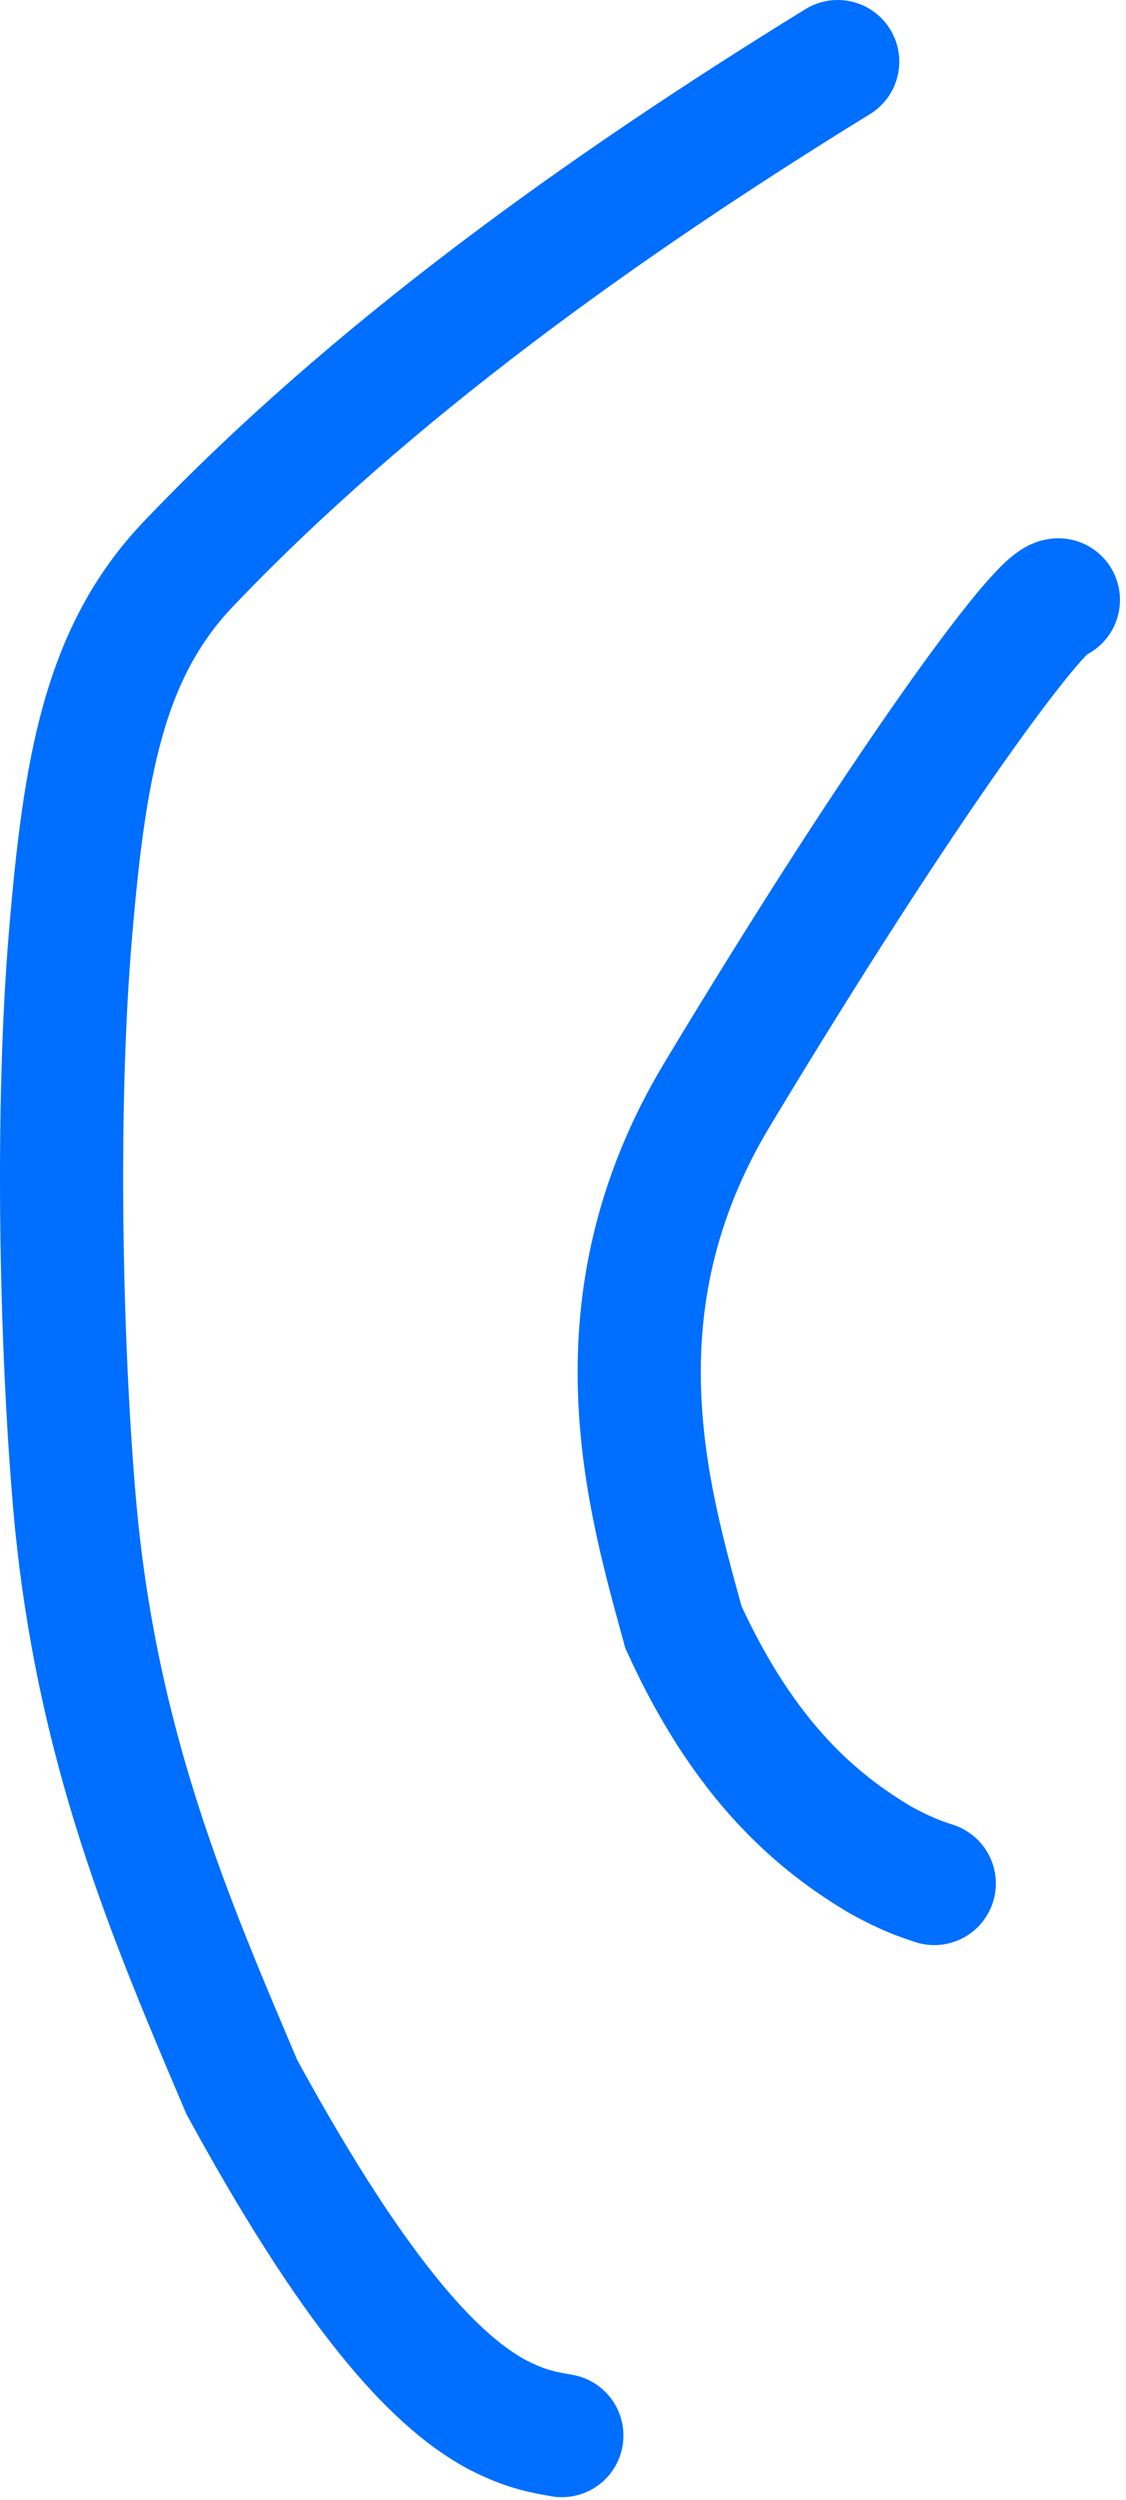
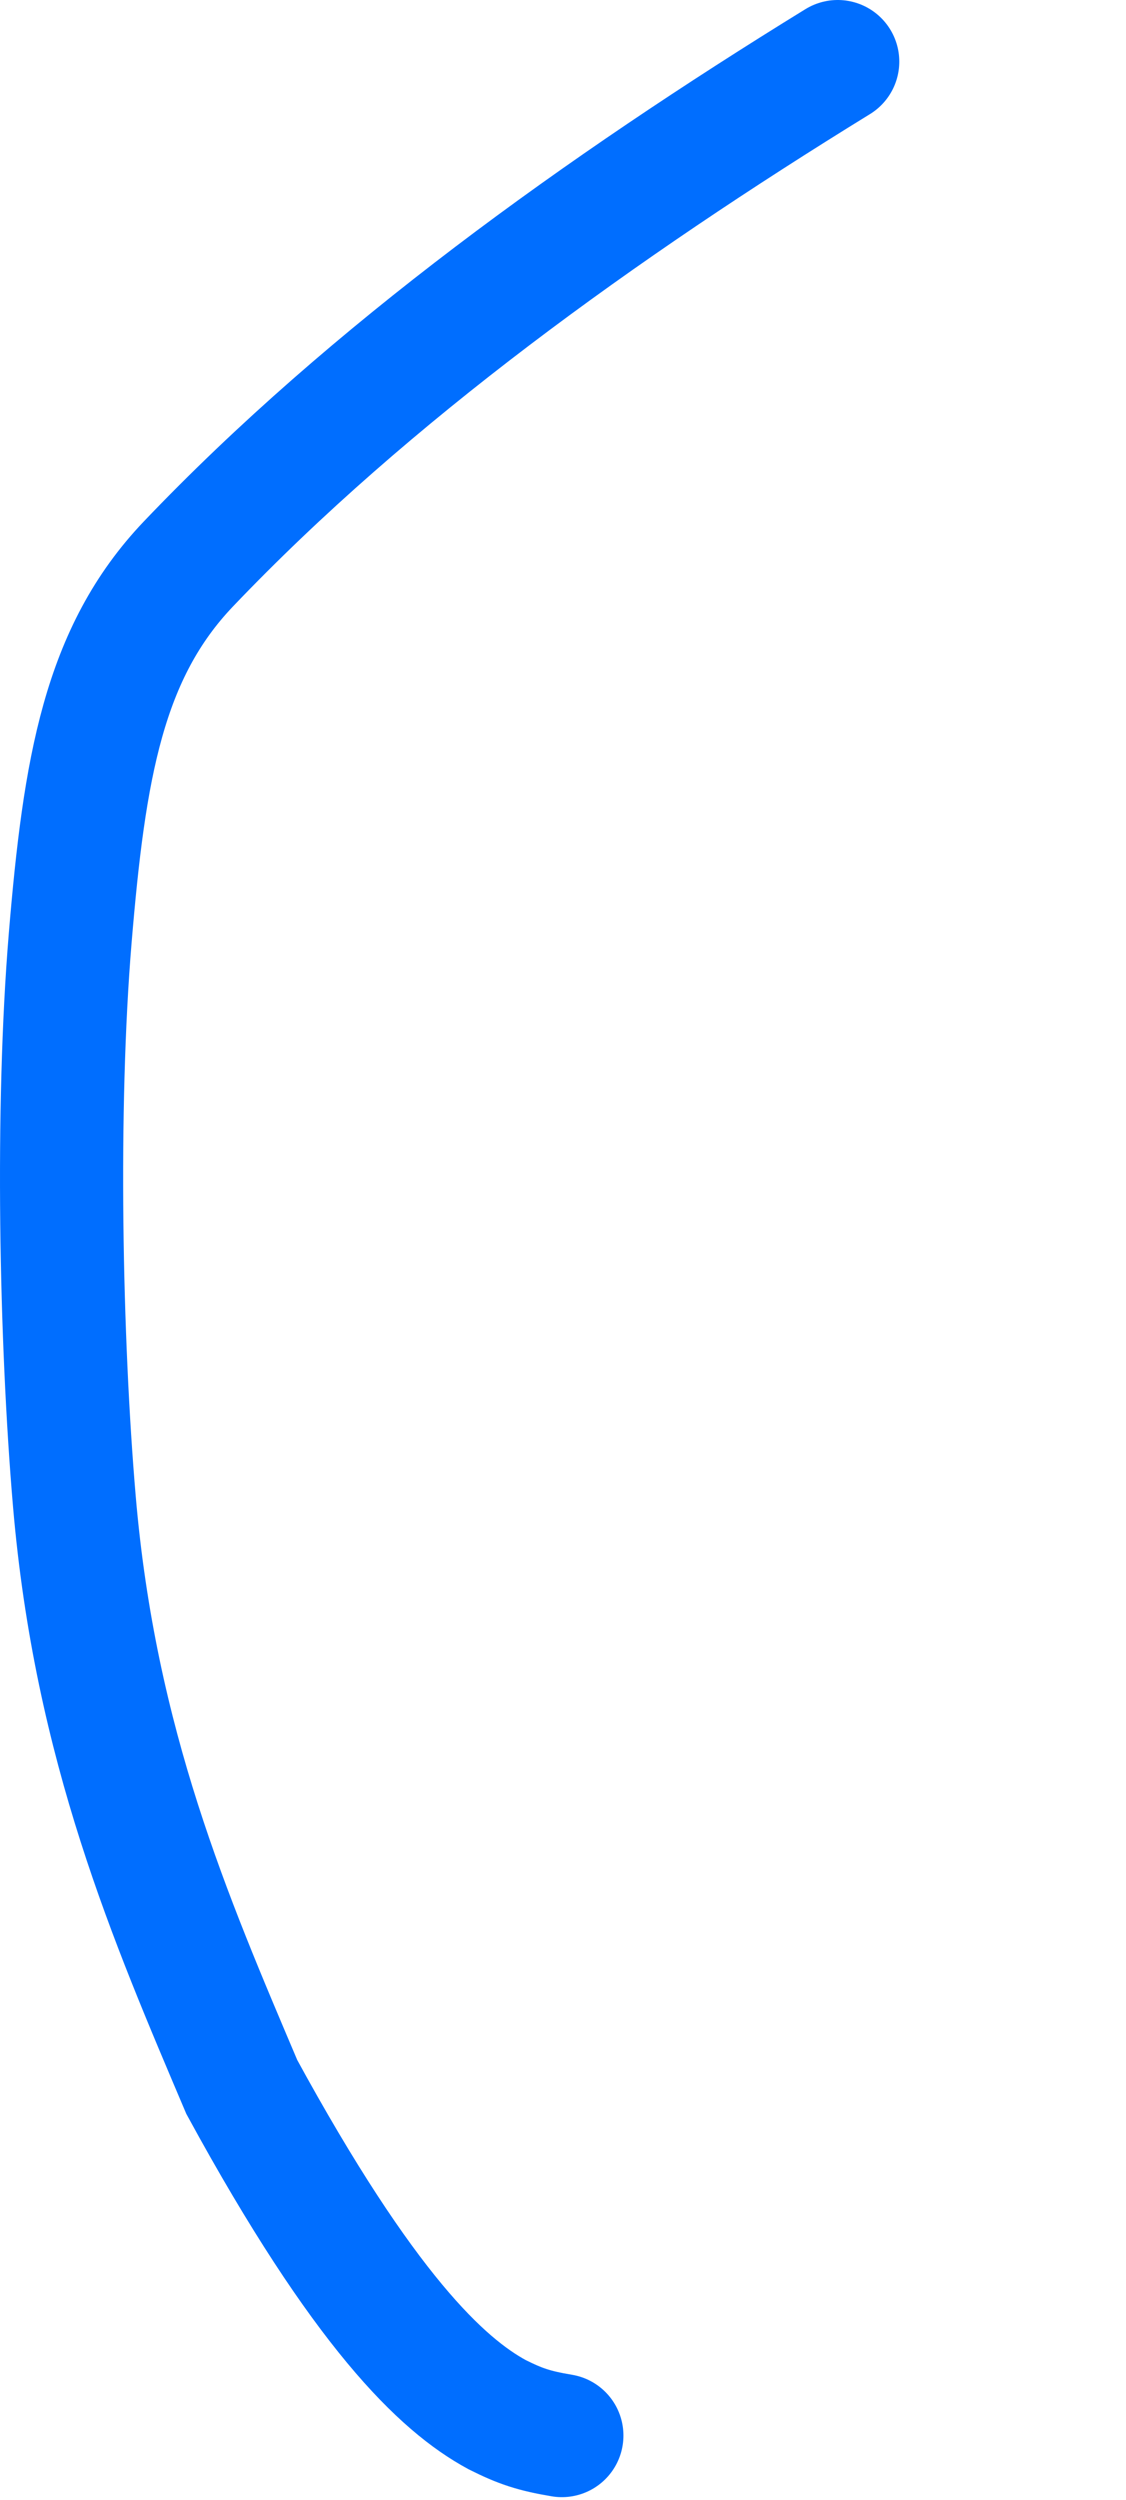
<svg xmlns="http://www.w3.org/2000/svg" width="64" height="142" viewBox="0 0 64 142" fill="none">
-   <path d="M60.157 34.075C59.123 34.075 51.605 44.165 40.762 62.168C33.516 74.201 36.889 85.252 38.846 92.429C42.377 100.179 46.548 103.573 50.072 105.663C51.526 106.458 52.302 106.717 53.102 106.984" stroke="#006EFF" stroke-width="7" stroke-linecap="round" />
  <path d="M47.614 3.5C34.161 11.779 21.022 21.218 10.709 32.033C5.895 37.081 4.794 43.624 3.99 53.286C3.187 62.949 3.446 76.143 4.226 85.268C5.413 99.154 9.702 109.022 13.743 118.543C20.685 131.271 25.122 135.457 28.254 137.155C29.575 137.817 30.351 138.076 31.935 138.342" stroke="#006EFF" stroke-width="7" stroke-linecap="round" />
</svg>